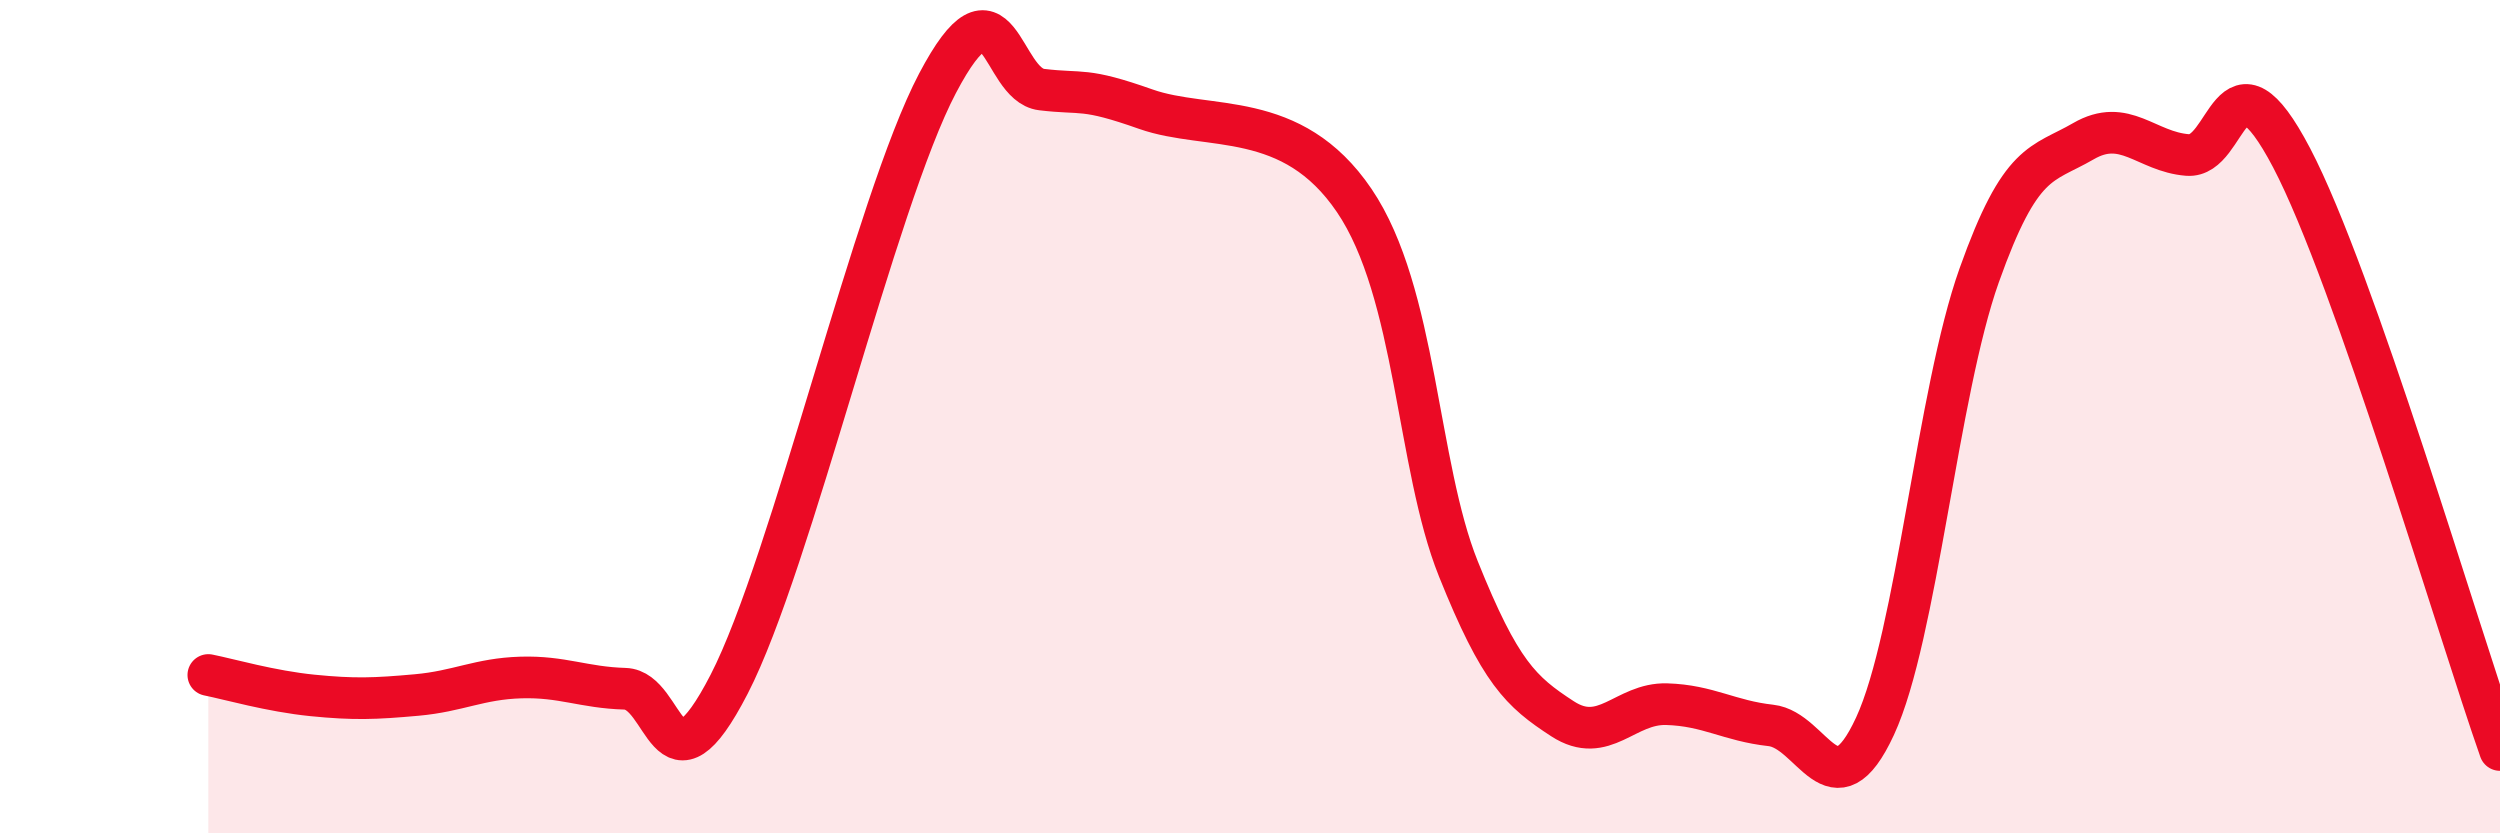
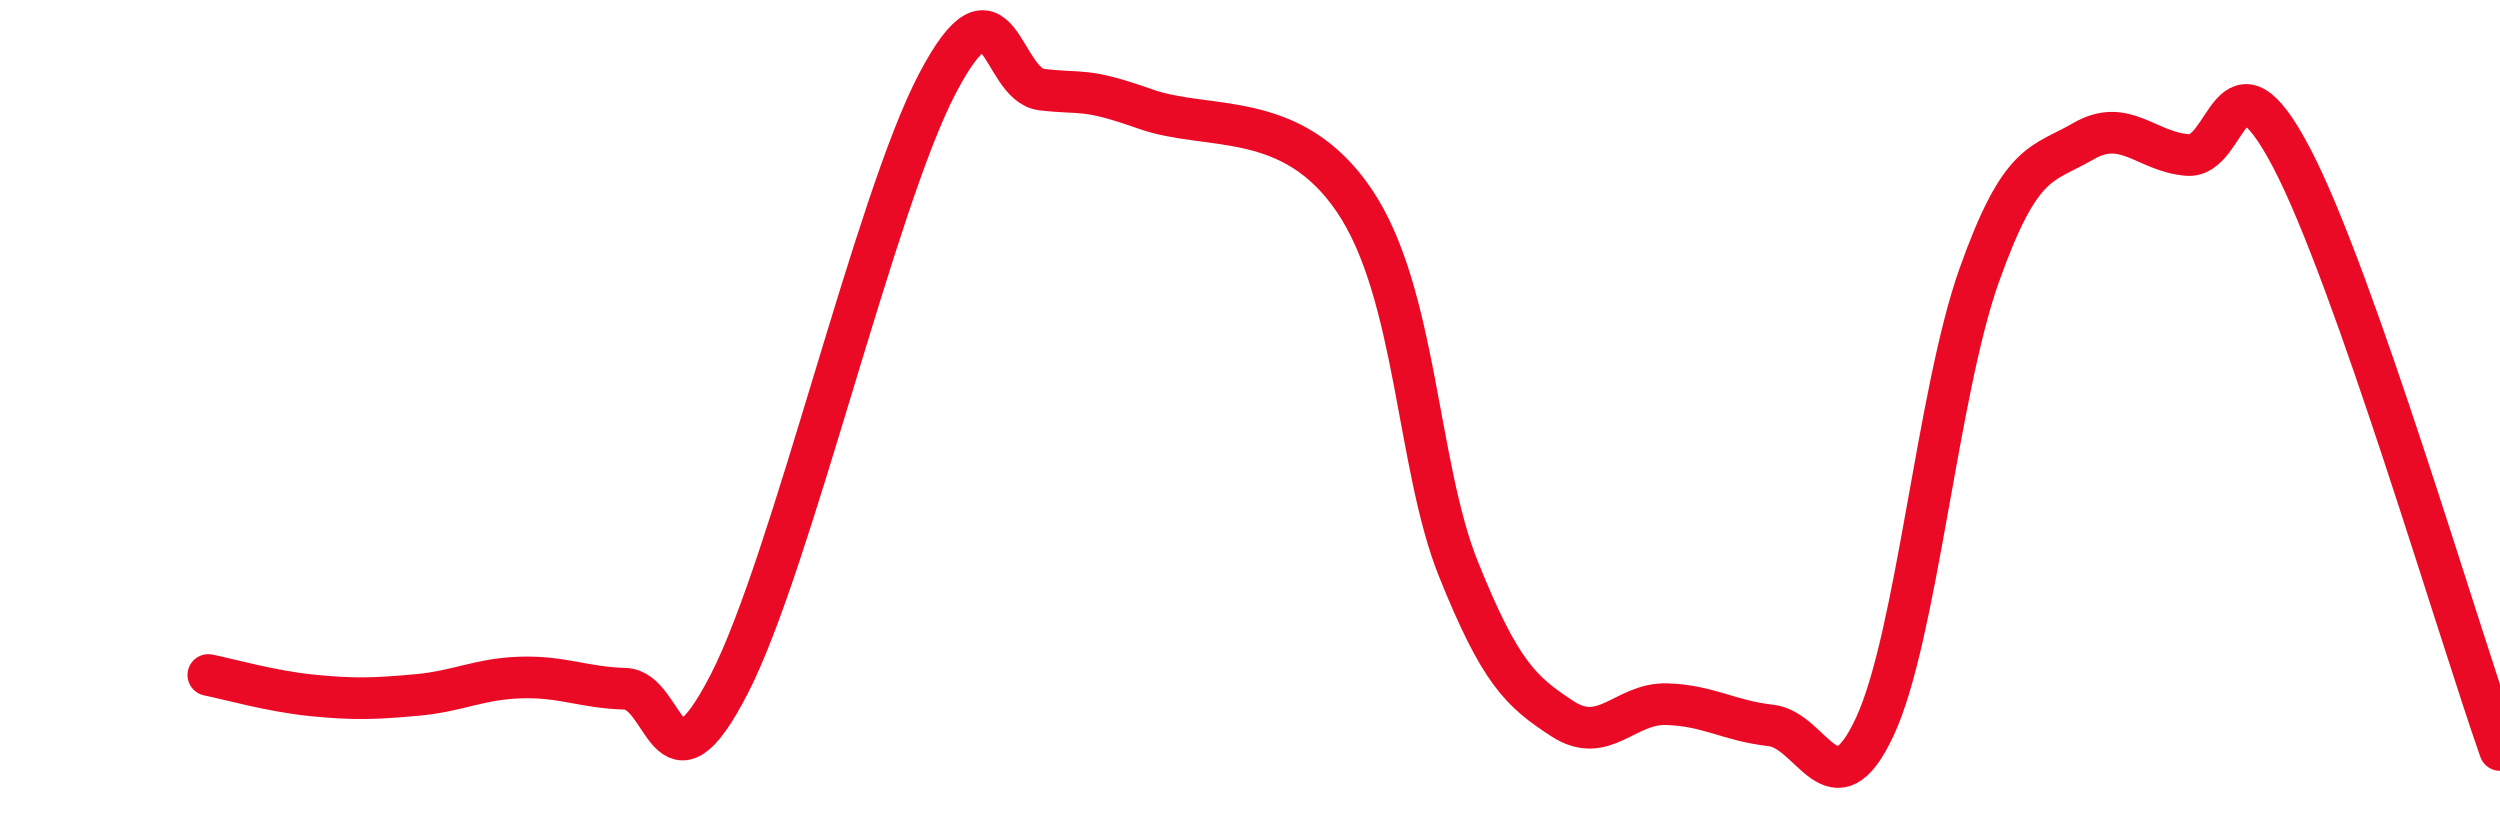
<svg xmlns="http://www.w3.org/2000/svg" width="60" height="20" viewBox="0 0 60 20">
-   <path d="M 5,16.2 C 5.5,16.3 6.5,16.59 7.5,16.69 C 8.5,16.79 9,16.77 10,16.68 C 11,16.59 11.5,16.29 12.5,16.26 C 13.5,16.23 14,16.5 15,16.53 C 16,16.56 16,19.33 17.5,16.42 C 19,13.51 21,4.85 22.5,2 C 24,-0.85 24,2.03 25,2.15 C 26,2.27 26,2.09 27.5,2.62 C 29,3.15 31,2.6 32.5,4.81 C 34,7.02 34,11.16 35,13.65 C 36,16.14 36.5,16.6 37.5,17.25 C 38.5,17.9 39,16.87 40,16.9 C 41,16.93 41.5,17.3 42.5,17.41 C 43.5,17.52 44,19.59 45,17.43 C 46,15.27 46.5,9.42 47.5,6.61 C 48.5,3.8 49,3.97 50,3.39 C 51,2.81 51.5,3.64 52.5,3.72 C 53.5,3.8 53.5,0.93 55,3.79 C 56.5,6.65 59,15.16 60,18L60 20L5 20Z" fill="#EB0A25" opacity="0.1" stroke-linecap="round" stroke-linejoin="round" />
  <path d="M 5,16.2 C 5.5,16.3 6.5,16.59 7.5,16.69 C 8.5,16.79 9,16.77 10,16.68 C 11,16.59 11.5,16.29 12.5,16.26 C 13.5,16.23 14,16.5 15,16.53 C 16,16.56 16,19.33 17.5,16.42 C 19,13.51 21,4.85 22.5,2 C 24,-0.85 24,2.03 25,2.15 C 26,2.27 26,2.09 27.5,2.62 C 29,3.15 31,2.6 32.5,4.81 C 34,7.02 34,11.16 35,13.65 C 36,16.14 36.5,16.6 37.5,17.25 C 38.5,17.9 39,16.87 40,16.9 C 41,16.93 41.5,17.3 42.5,17.41 C 43.5,17.52 44,19.59 45,17.43 C 46,15.27 46.5,9.42 47.5,6.61 C 48.5,3.8 49,3.97 50,3.39 C 51,2.81 51.5,3.64 52.5,3.72 C 53.5,3.8 53.5,0.93 55,3.79 C 56.5,6.65 59,15.16 60,18" stroke="#EB0A25" stroke-width="1" fill="none" stroke-linecap="round" stroke-linejoin="round" />
</svg>